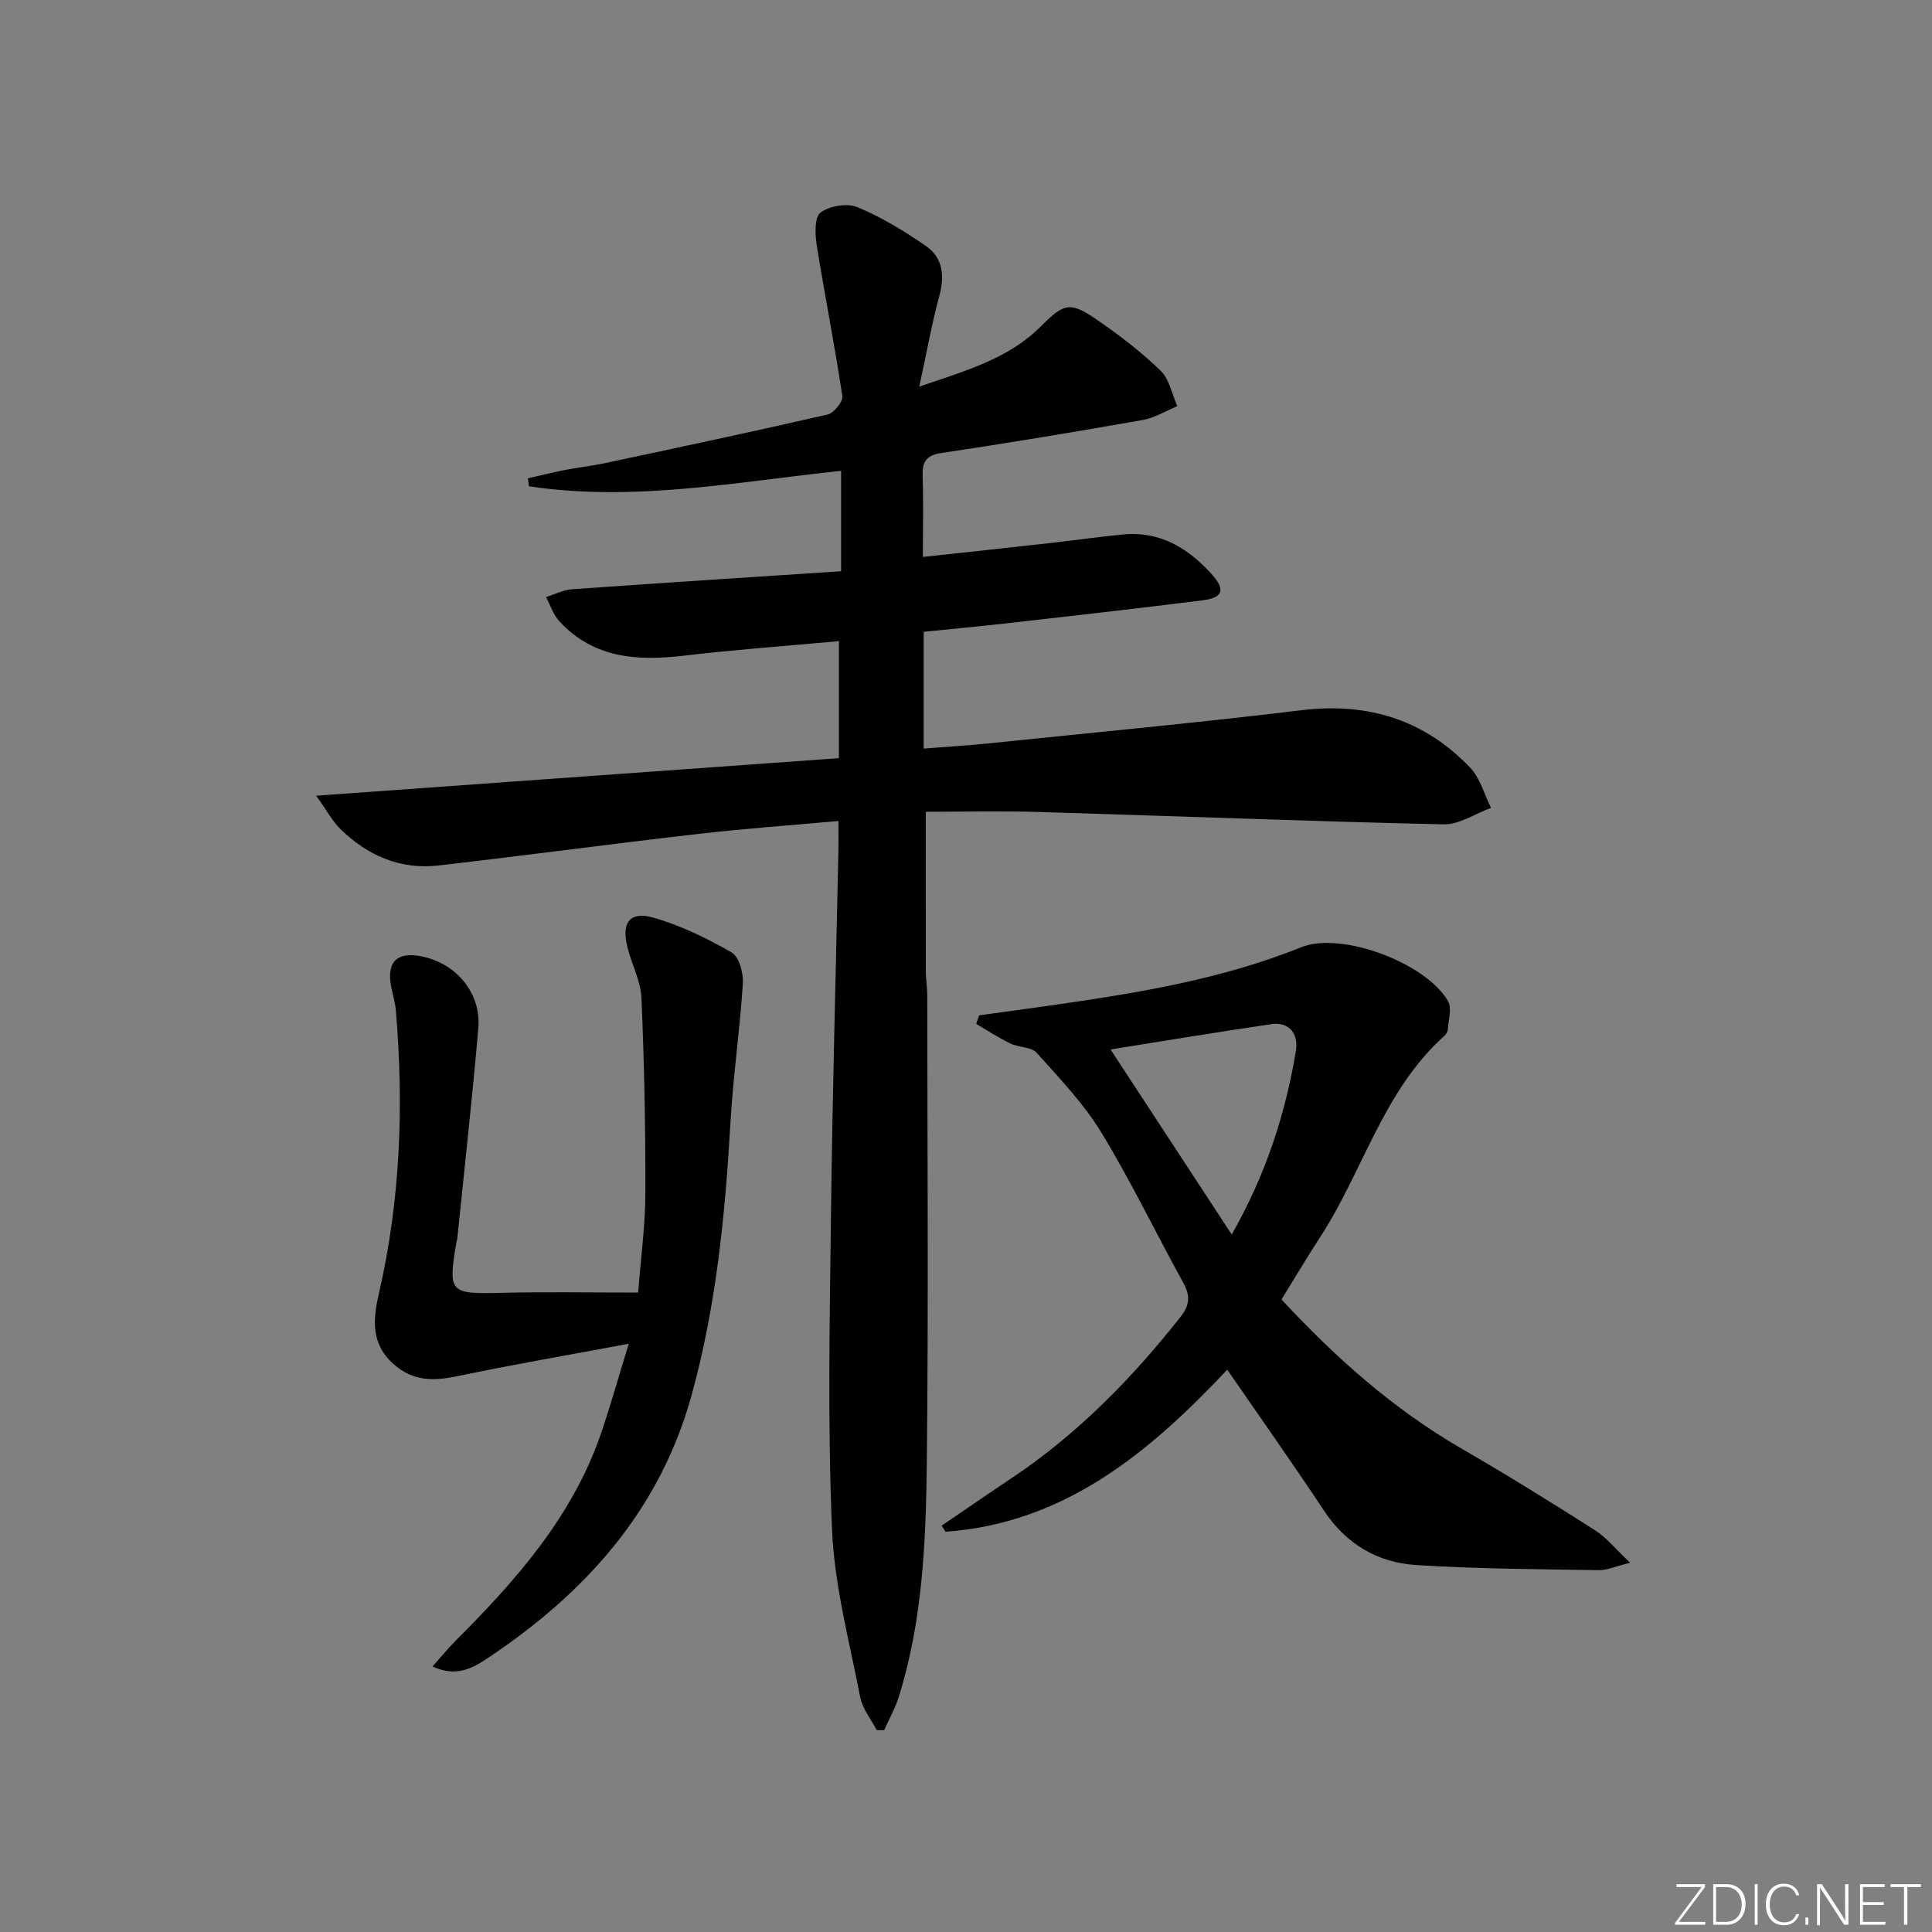
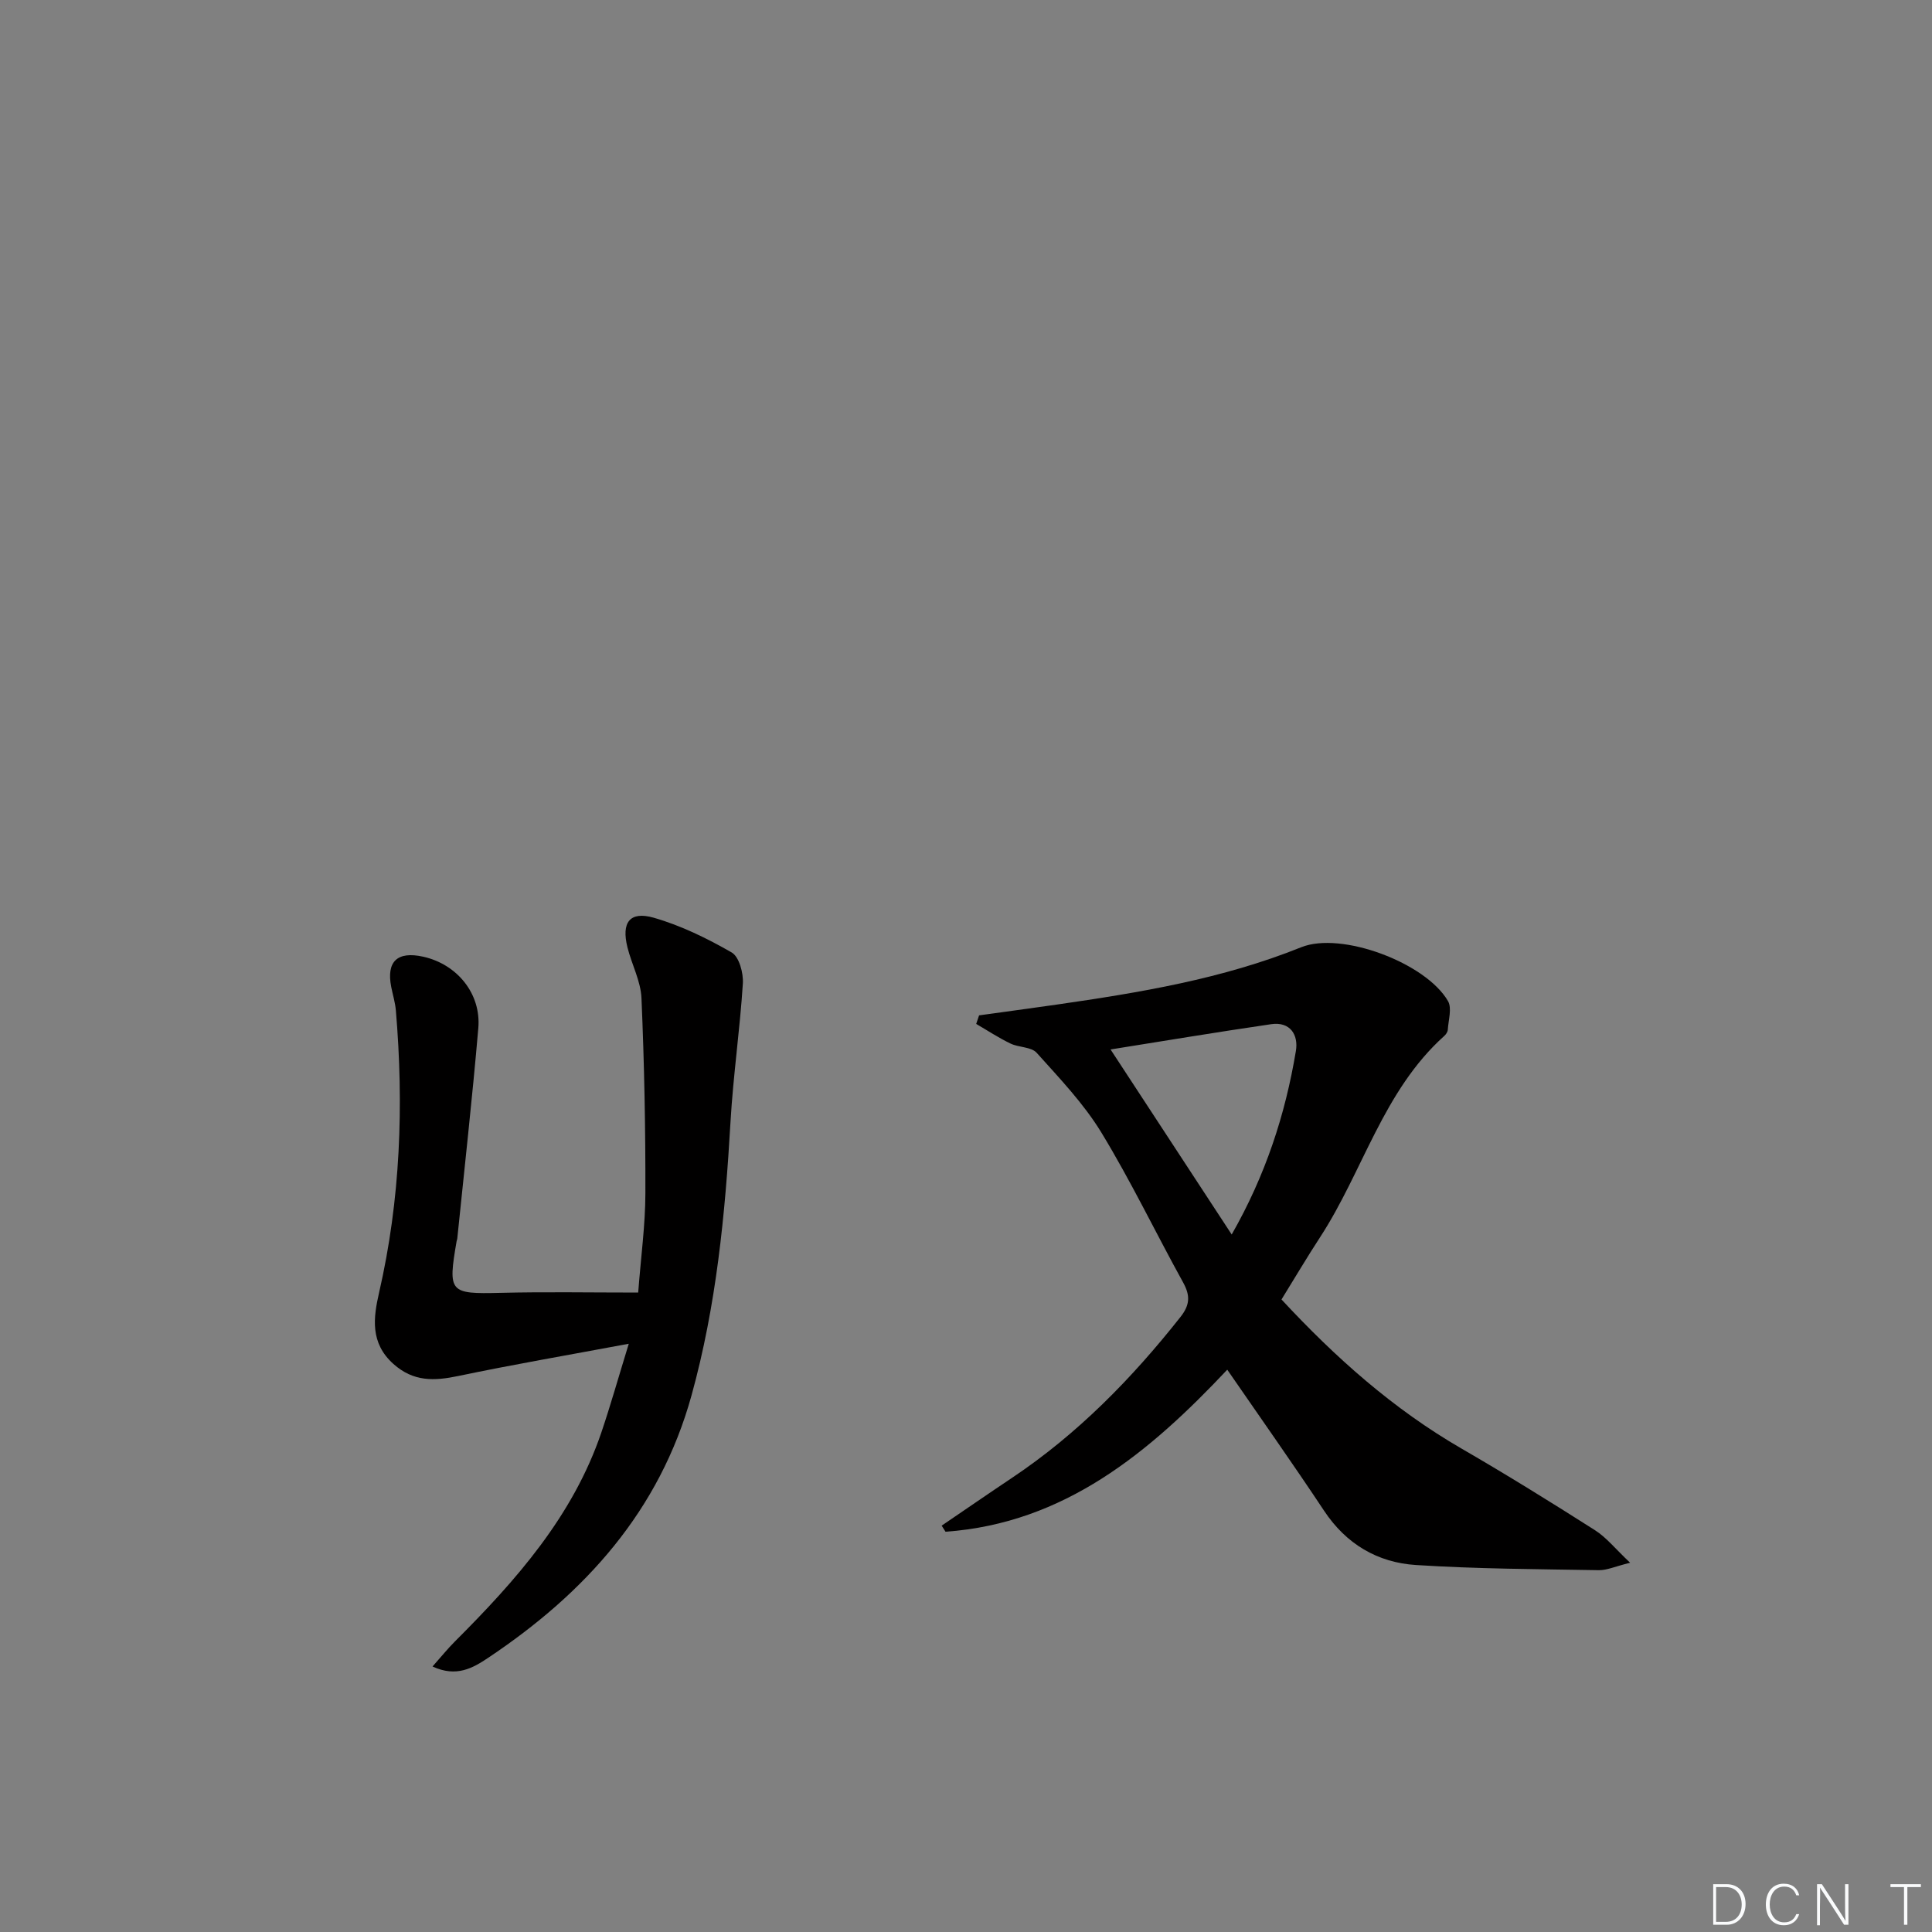
<svg xmlns="http://www.w3.org/2000/svg" enable-background="new 0 0 400 400" viewBox="0 0 400 400">
  <rect x="0" y="0" width="400" height="400" fill="#808080" stroke="none" />
  <g fill="#fafbfc">
-     <path d="m346.9 398 5.4-7.3h-5.2v-.6h5.9v.6l-5.4 7.2h5.5l-.1.6h-6.2v-.5z" />
    <path d="m354.7 390.1h2.8c2.3 0 3.9 1.6 3.9 4.1s-1.6 4.3-3.9 4.3h-2.8zm.6 7.8h2c2.2 0 3.3-1.6 3.3-3.6 0-1.8-1-3.6-3.3-3.6h-2z" />
-     <path d="m363.9 390.1v8.4h-.6v-8.4z" />
    <path d="m372.5 396.3c-.4 1.3-1.4 2.3-3.2 2.3-2.4 0-3.7-1.9-3.7-4.3 0-2.3 1.2-4.3 3.7-4.3 1.8 0 2.9 1 3.2 2.4h-.6c-.4-1.1-1.1-1.8-2.5-1.8-2.1 0-3 1.9-3 3.7s.9 3.7 3 3.7c1.4 0 2.1-.7 2.5-1.7z" />
-     <path d="m373.8 398.5v-1.5h.6v1.5z" />
    <path d="m376.2 398.5v-8.4h1c1.3 2 4.4 6.7 4.9 7.6-.1-1.2-.1-2.4-.1-3.8v-3.8h.7v8.4h-.9c-1.2-1.9-4.4-6.8-5-7.7.1 1.1 0 2.3 0 3.9v3.9h-.6z" />
-     <path d="m390 394.4h-4.3v3.5h4.7l-.1.6h-5.2v-8.4h5.1v.6h-4.5v3.1h4.3z" />
    <path d="m394.2 390.7h-2.8v-.6h6.3v.6h-2.8v7.8h-.7z" />
  </g>
-   <path d="m191.24 130.81v24.18c4.76-.38 9.31-.66 13.84-1.12 21.48-2.22 42.99-4.24 64.42-6.83 13.74-1.66 25.39 1.97 34.88 11.89 2.08 2.17 2.91 5.52 4.32 8.33-3.28 1.2-6.59 3.49-9.84 3.41-27.94-.62-55.86-1.73-83.8-2.56-7.79-.23-15.59-.04-23.39-.04 0 11.82-.01 22.42.01 33.02 0 1.66.3 3.31.3 4.97.02 32.16.26 64.32-.09 96.47-.18 16.43-.84 32.93-5.82 48.83-.74 2.37-2 4.57-3.02 6.85-.51 0-1.02 0-1.54 0-1.17-2.26-2.94-4.41-3.41-6.81-2.23-11.55-5.35-23.11-5.84-34.77-.93-21.79-.47-43.65-.21-65.47.3-24.96 1.01-49.91 1.53-74.87.04-1.95.01-3.9.01-6.31-10.1.91-19.54 1.58-28.92 2.66-17.98 2.07-35.92 4.48-53.9 6.55-7.95.91-14.72-2.08-20.34-7.59-1.57-1.54-2.64-3.6-4.97-6.86 37.02-2.66 72.49-5.21 108.23-7.77 0-8.25 0-16.01 0-24.23-10.73.98-21.43 1.75-32.08 3.01-9.67 1.14-18.7.56-25.79-7.11-1.26-1.36-1.87-3.33-2.78-5.02 1.79-.56 3.56-1.49 5.38-1.62 18.37-1.31 36.75-2.48 55.72-3.73 0-7.27 0-13.84 0-20.79-21.34 2.24-42.87 6.49-64.63 3.2-.07-.55-.15-1.1-.22-1.65 2.52-.57 5.02-1.2 7.55-1.7 2.77-.54 5.58-.85 8.34-1.43 15.41-3.28 30.82-6.55 46.17-10.08 1.3-.3 3.22-2.68 3.05-3.82-1.57-10.47-3.65-20.86-5.32-31.31-.35-2.23-.45-5.77.81-6.69 1.89-1.38 5.51-2 7.63-1.11 5.01 2.09 9.76 4.97 14.24 8.09 3.49 2.43 3.83 6.17 2.71 10.31-1.55 5.71-2.58 11.55-4.14 18.75 9.92-3.39 18.54-5.81 25.23-12.53 4.91-4.93 6.13-5.08 11.97-1.02 4.49 3.12 8.89 6.48 12.79 10.29 1.8 1.76 2.33 4.83 3.43 7.31-2.37.98-4.66 2.42-7.13 2.86-13.88 2.44-27.78 4.76-41.71 6.84-3.31.49-3.99 1.95-3.89 4.91.19 5.29.05 10.59.05 16.61 9.04-.98 17.56-1.89 26.08-2.85 5.11-.57 10.2-1.3 15.32-1.8 7.66-.76 13.52 2.81 18.4 8.22 2.91 3.23 2.35 4.88-1.89 5.41-13.67 1.72-27.37 3.26-41.06 4.82-5.43.6-10.87 1.1-16.68 1.7z" fill="#010000" />
  <path d="m265.32 269.04c11.18 12.05 23.14 22.69 37.25 30.86 9.35 5.41 18.54 11.11 27.65 16.91 2.38 1.51 4.22 3.86 7.28 6.74-3.16.78-4.83 1.57-6.48 1.54-12.63-.22-25.27-.26-37.87-1.07-7.95-.51-14.45-4.34-19.03-11.26-6.43-9.69-13.15-19.2-20.03-29.18-16.12 17.13-33.68 31.79-58.33 33.55-.27-.42-.53-.84-.8-1.26 4.86-3.3 9.69-6.64 14.57-9.9 13.57-9.07 24.8-20.56 34.87-33.3 1.96-2.48 2.06-4.41.57-7.12-5.71-10.33-10.82-21.01-16.95-31.08-3.66-6-8.66-11.23-13.39-16.5-1.12-1.25-3.7-1.08-5.43-1.92-2.45-1.18-4.74-2.69-7.09-4.06.2-.59.4-1.18.6-1.77 5.33-.74 10.67-1.46 16-2.22 17.24-2.49 34.36-5.31 50.68-11.88 8.31-3.35 25.82 3.22 30.4 11.14.86 1.48.08 3.94-.04 5.94-.03.45-.38.97-.73 1.28-12.68 11.38-16.81 28.03-25.74 41.72-2.64 4.04-5.09 8.2-7.96 12.84zm-10.31-13.45c7.03-12.32 11.1-24.86 13.29-38 .55-3.3-1.14-6.13-5.14-5.54-11.36 1.66-22.68 3.55-33.23 5.23 8.31 12.7 16.47 25.16 25.08 38.31z" fill="#010000" />
  <path d="m132.13 267.61c.57-7.47 1.48-14.02 1.49-20.58.03-13.46-.23-26.92-.81-40.37-.15-3.54-2.02-6.98-2.9-10.51-1.29-5.15.46-7.56 5.42-6.15 5.63 1.61 11.06 4.27 16.16 7.2 1.54.89 2.45 4.27 2.31 6.43-.61 9.58-2.01 19.12-2.56 28.7-1.1 19.1-2.94 38.05-8.07 56.58-6.62 23.93-22.05 40.94-42.14 54.35-3.12 2.08-6.53 4.07-11.48 1.77 1.73-1.94 3.09-3.64 4.63-5.18 12.66-12.65 24.43-25.93 30.33-43.29 1.89-5.58 3.49-11.26 5.67-18.35-12.63 2.36-24.02 4.31-35.32 6.68-4.98 1.04-9.26 1.21-13.41-2.5-4.86-4.34-4.15-9.59-2.97-14.74 4.44-19.31 5.14-38.8 3.48-58.45-.14-1.64-.64-3.24-.96-4.86-1.04-5.29 1.27-7.46 6.64-6.26 6.99 1.56 12 7.64 11.39 14.78-1.25 14.56-2.88 29.08-4.36 43.62-.02.16-.1.32-.13.48-1.84 10.68-1.48 10.96 9.04 10.71 9.28-.23 18.58-.06 28.55-.06z" fill="#010000" />
</svg>